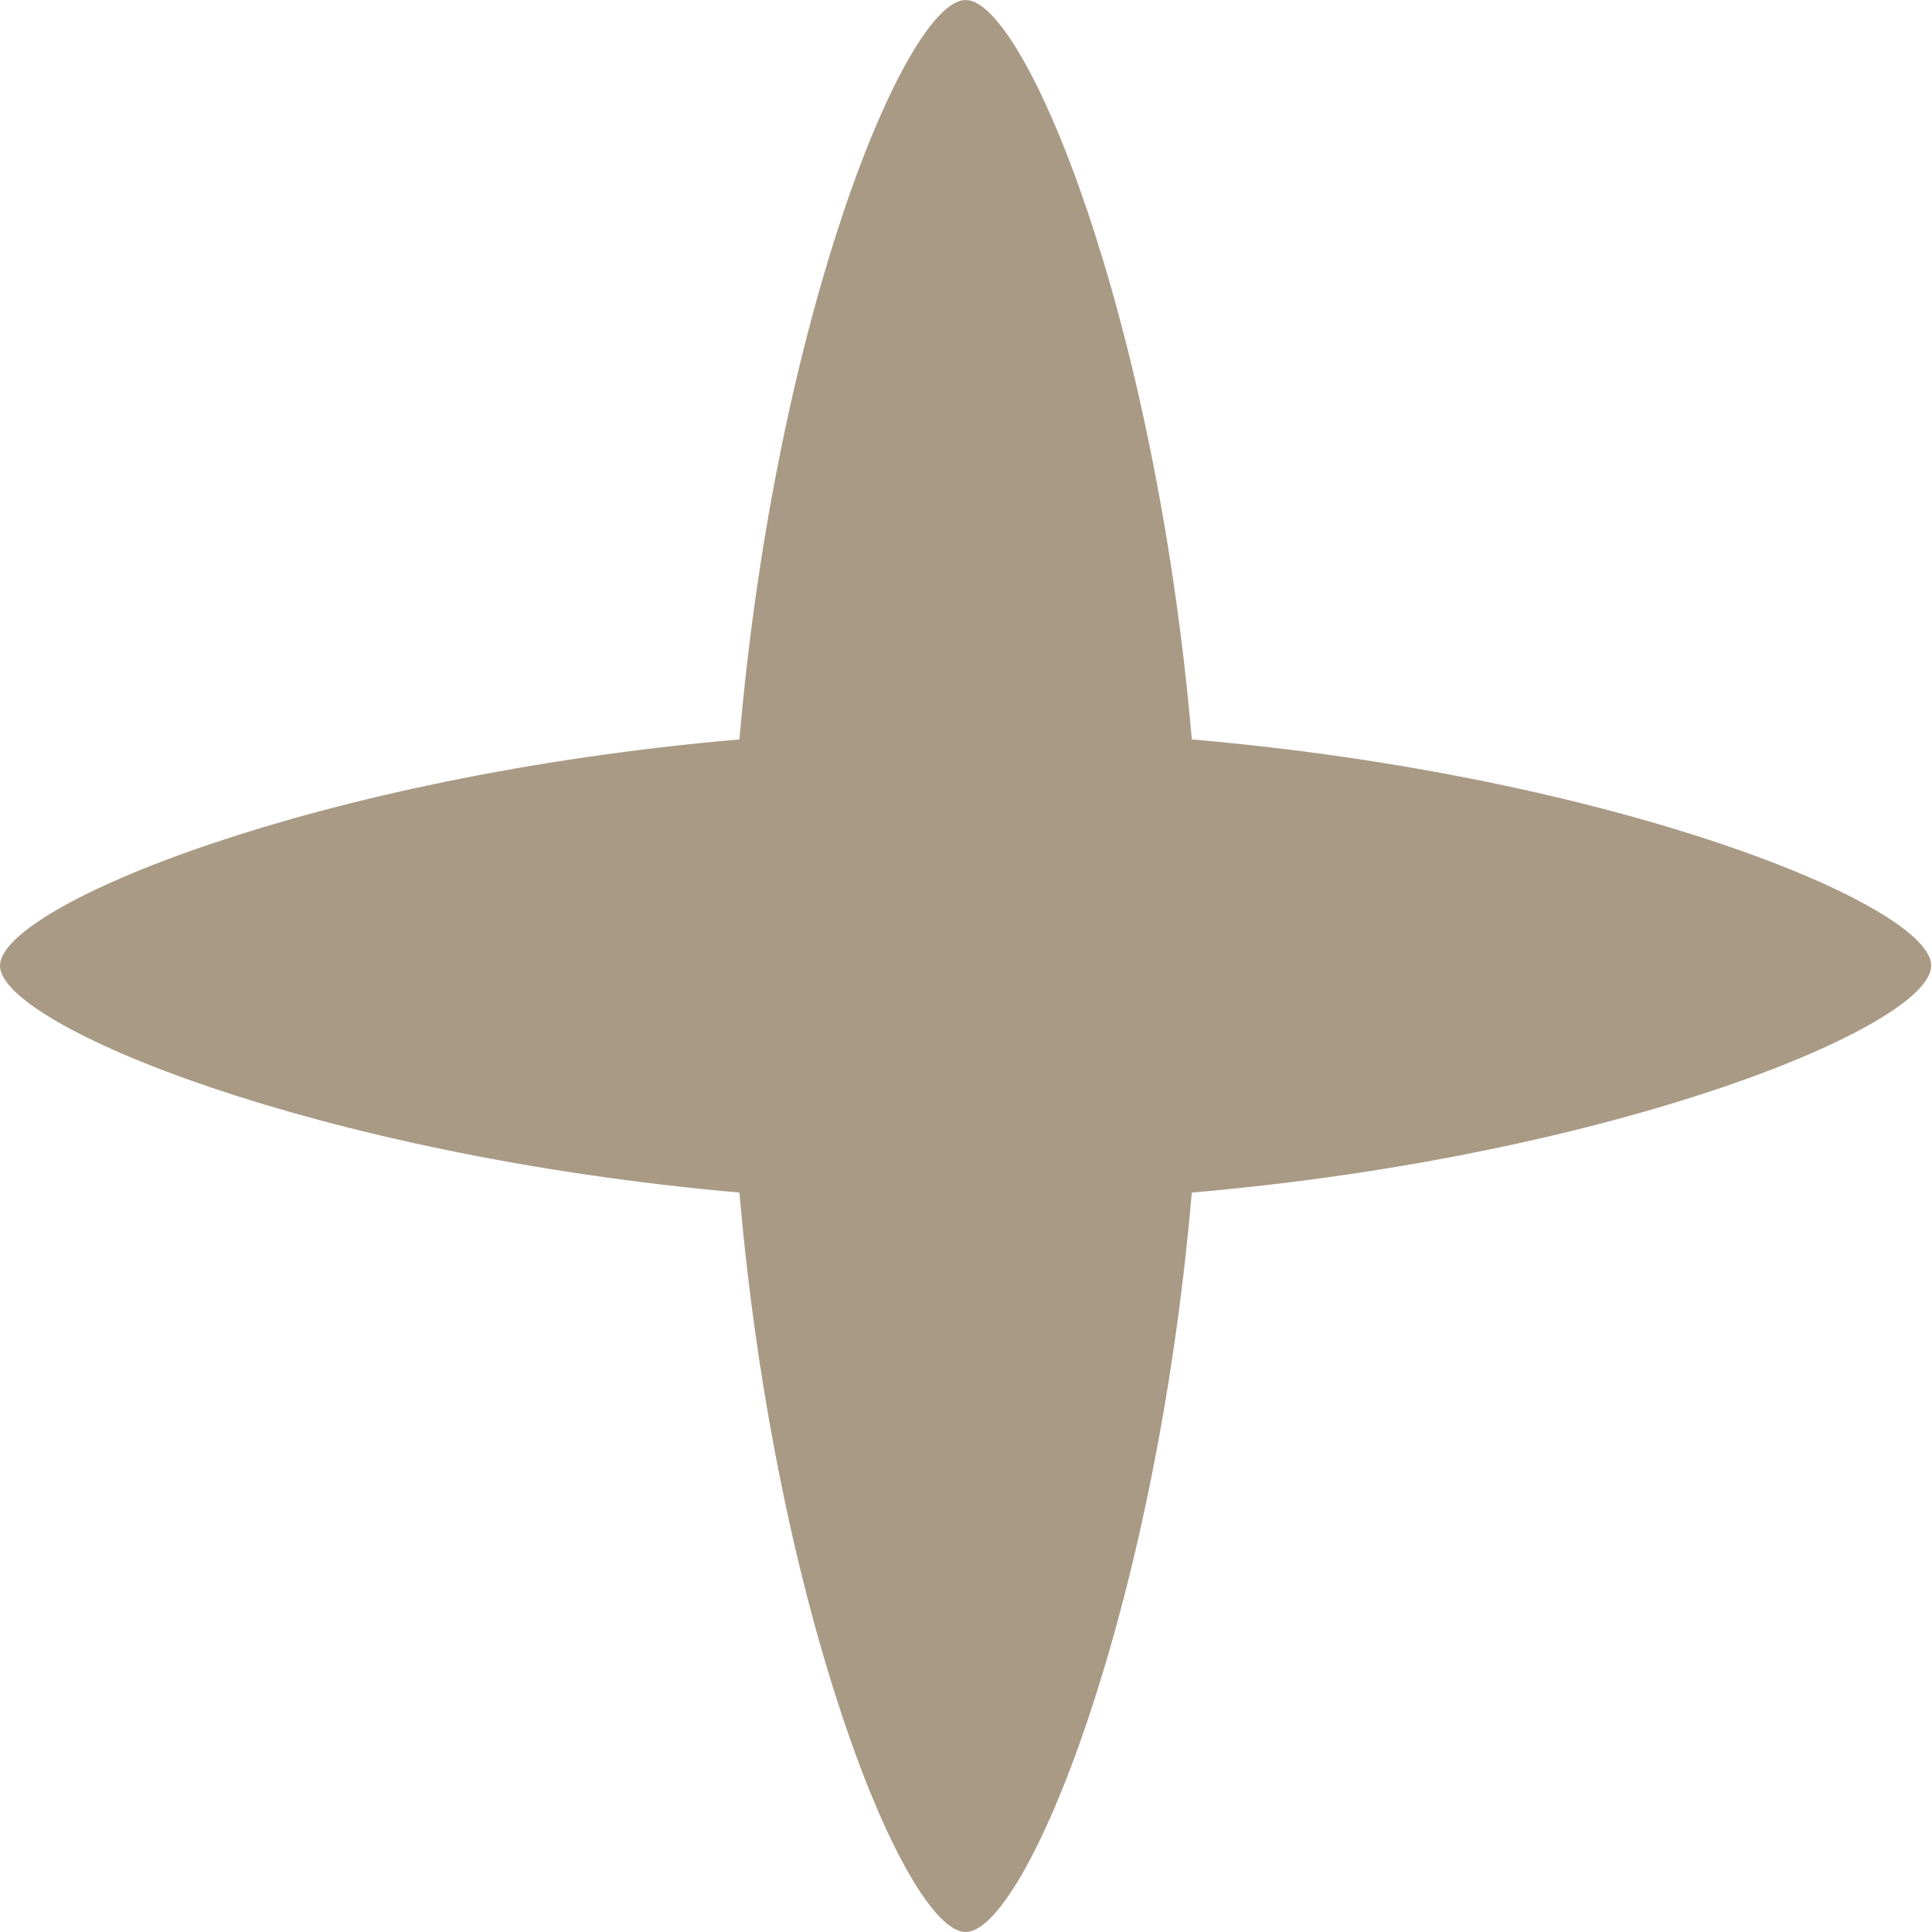
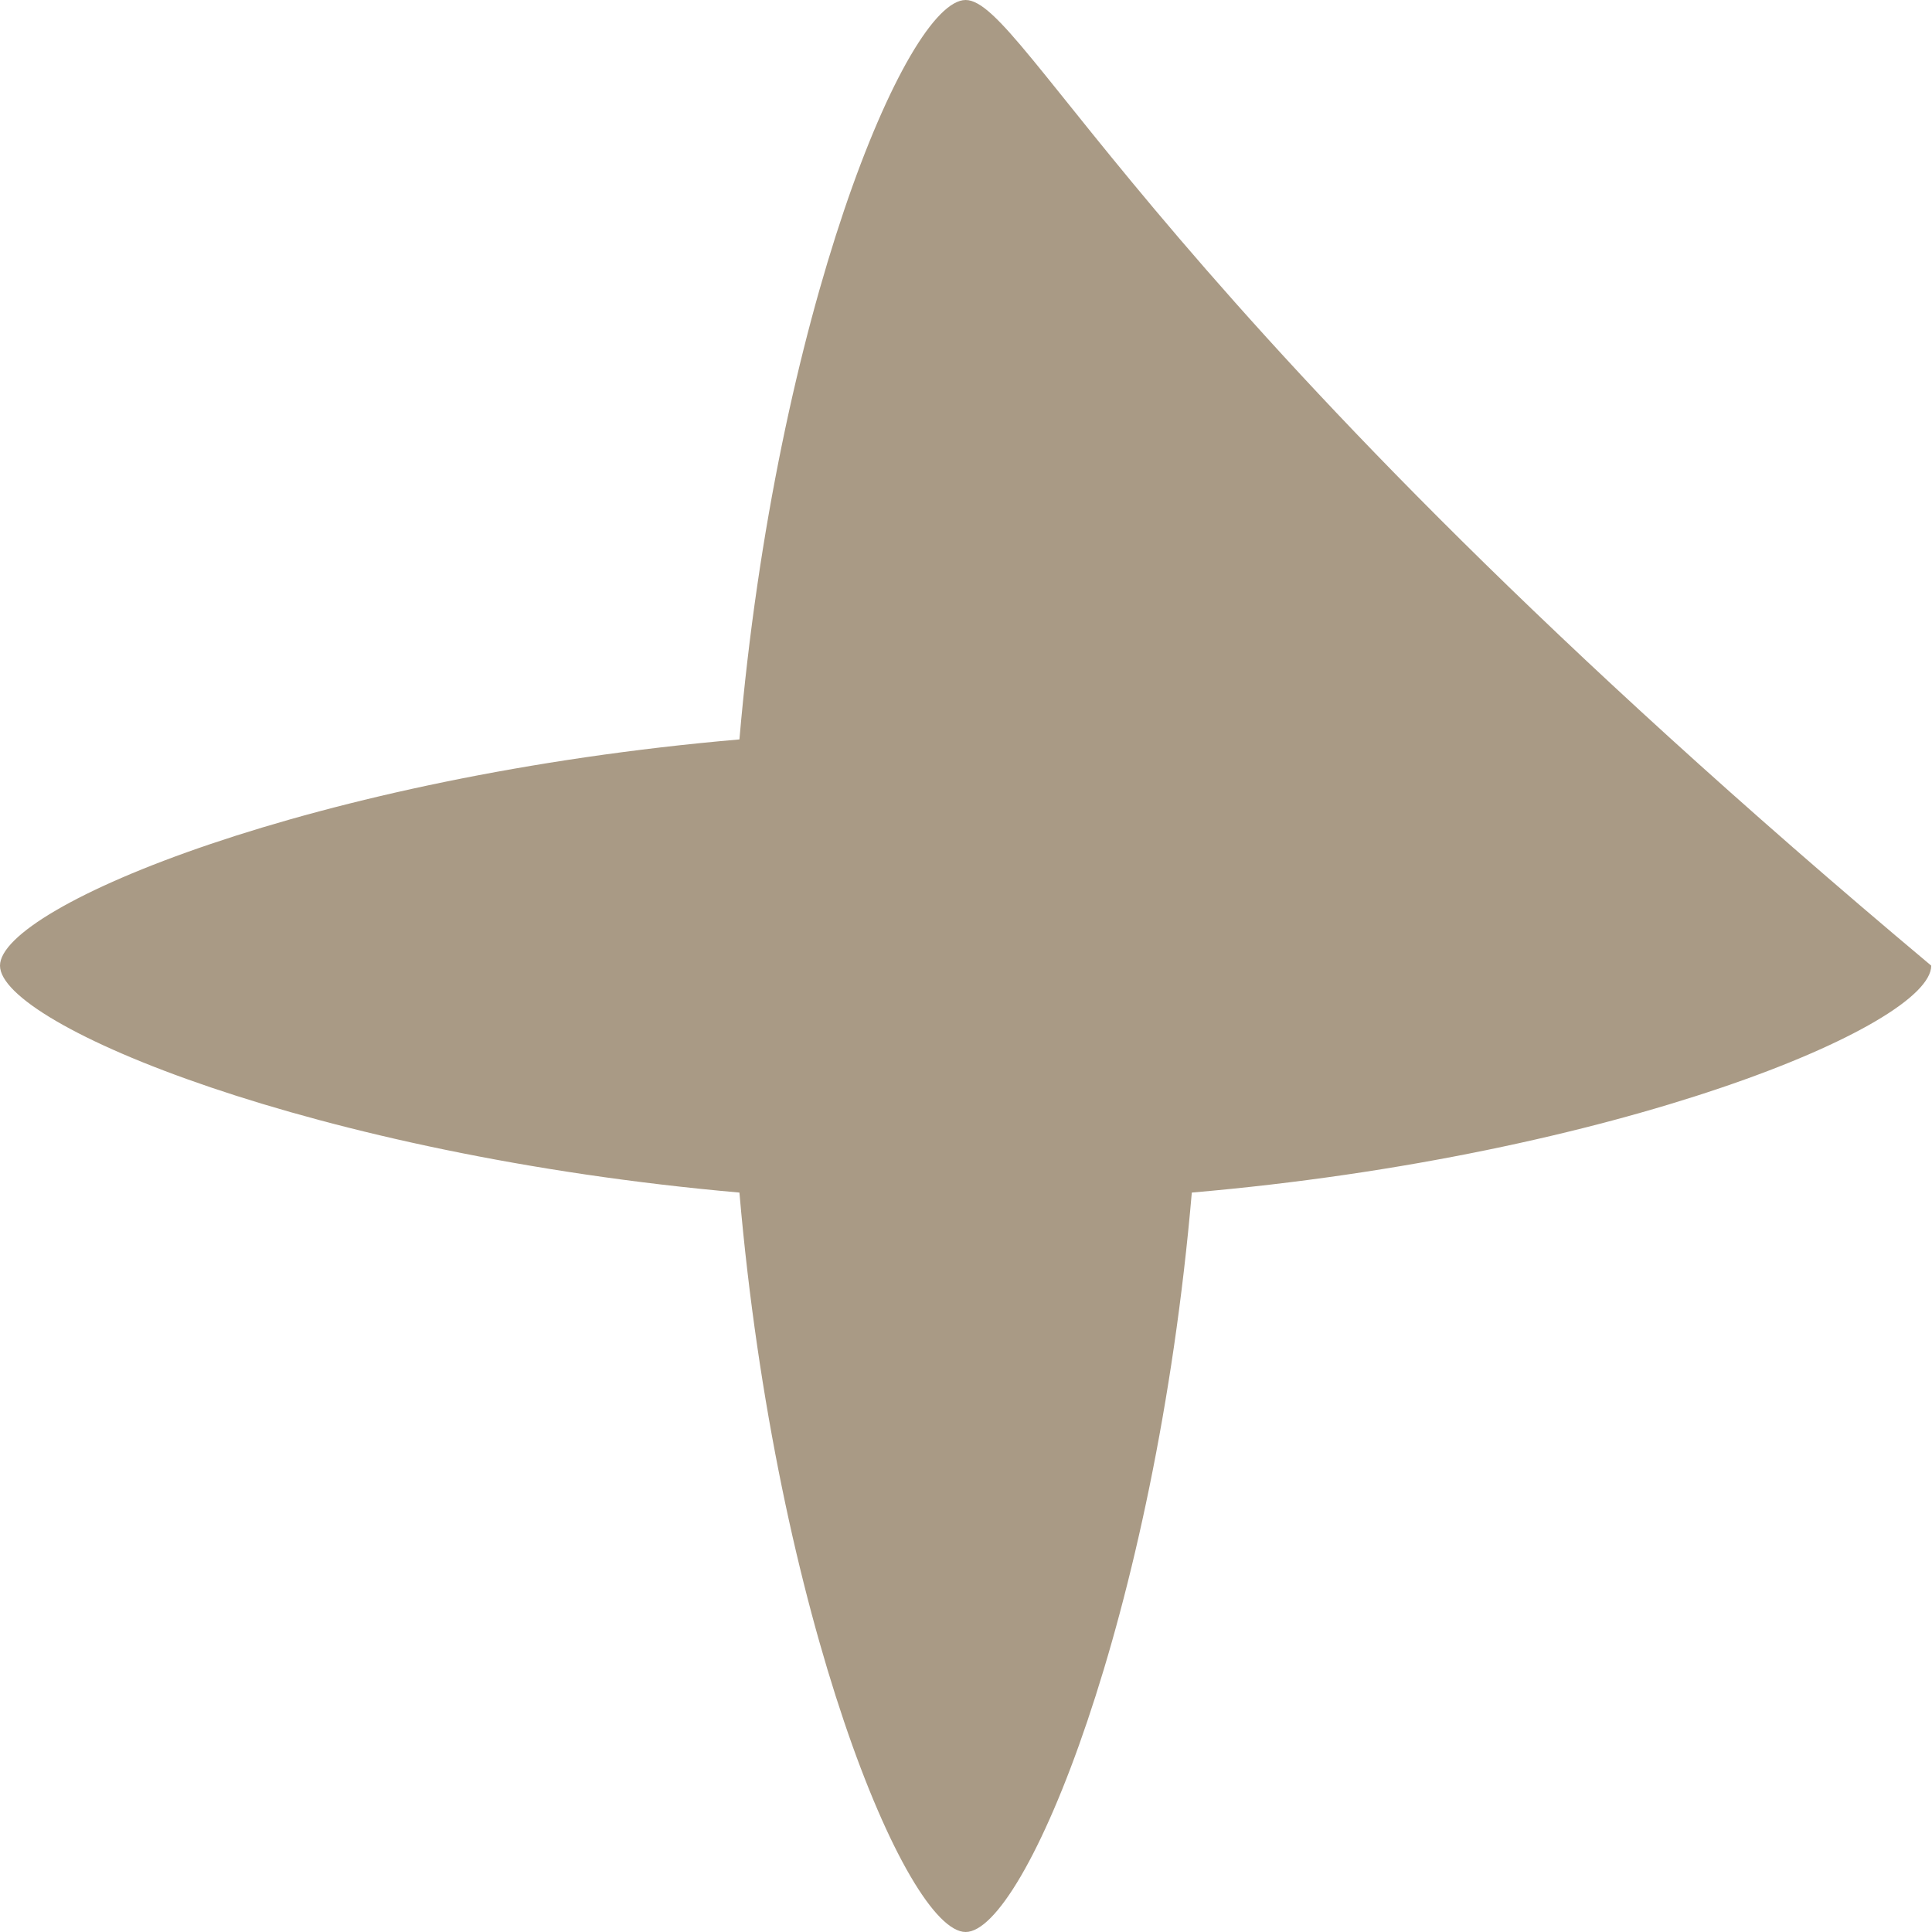
<svg xmlns="http://www.w3.org/2000/svg" width="33" height="33" viewBox="0 0 33 33" fill="none">
-   <path d="M12.63 20.37C13.255 27.615 15.479 33 16.494 33C17.508 33 19.732 27.615 20.357 20.37C27.602 19.745 32.987 17.521 32.987 16.494C32.987 15.466 27.602 13.255 20.357 12.63C19.732 5.385 17.508 0 16.494 0C15.479 0 13.255 5.385 12.63 12.63C5.385 13.255 0 15.479 0 16.494C0 17.508 5.385 19.732 12.63 20.37Z" fill="#A99A85" />
+   <path d="M12.63 20.37C13.255 27.615 15.479 33 16.494 33C17.508 33 19.732 27.615 20.357 20.37C27.602 19.745 32.987 17.521 32.987 16.494C19.732 5.385 17.508 0 16.494 0C15.479 0 13.255 5.385 12.63 12.63C5.385 13.255 0 15.479 0 16.494C0 17.508 5.385 19.732 12.63 20.37Z" fill="#A99A85" />
</svg>